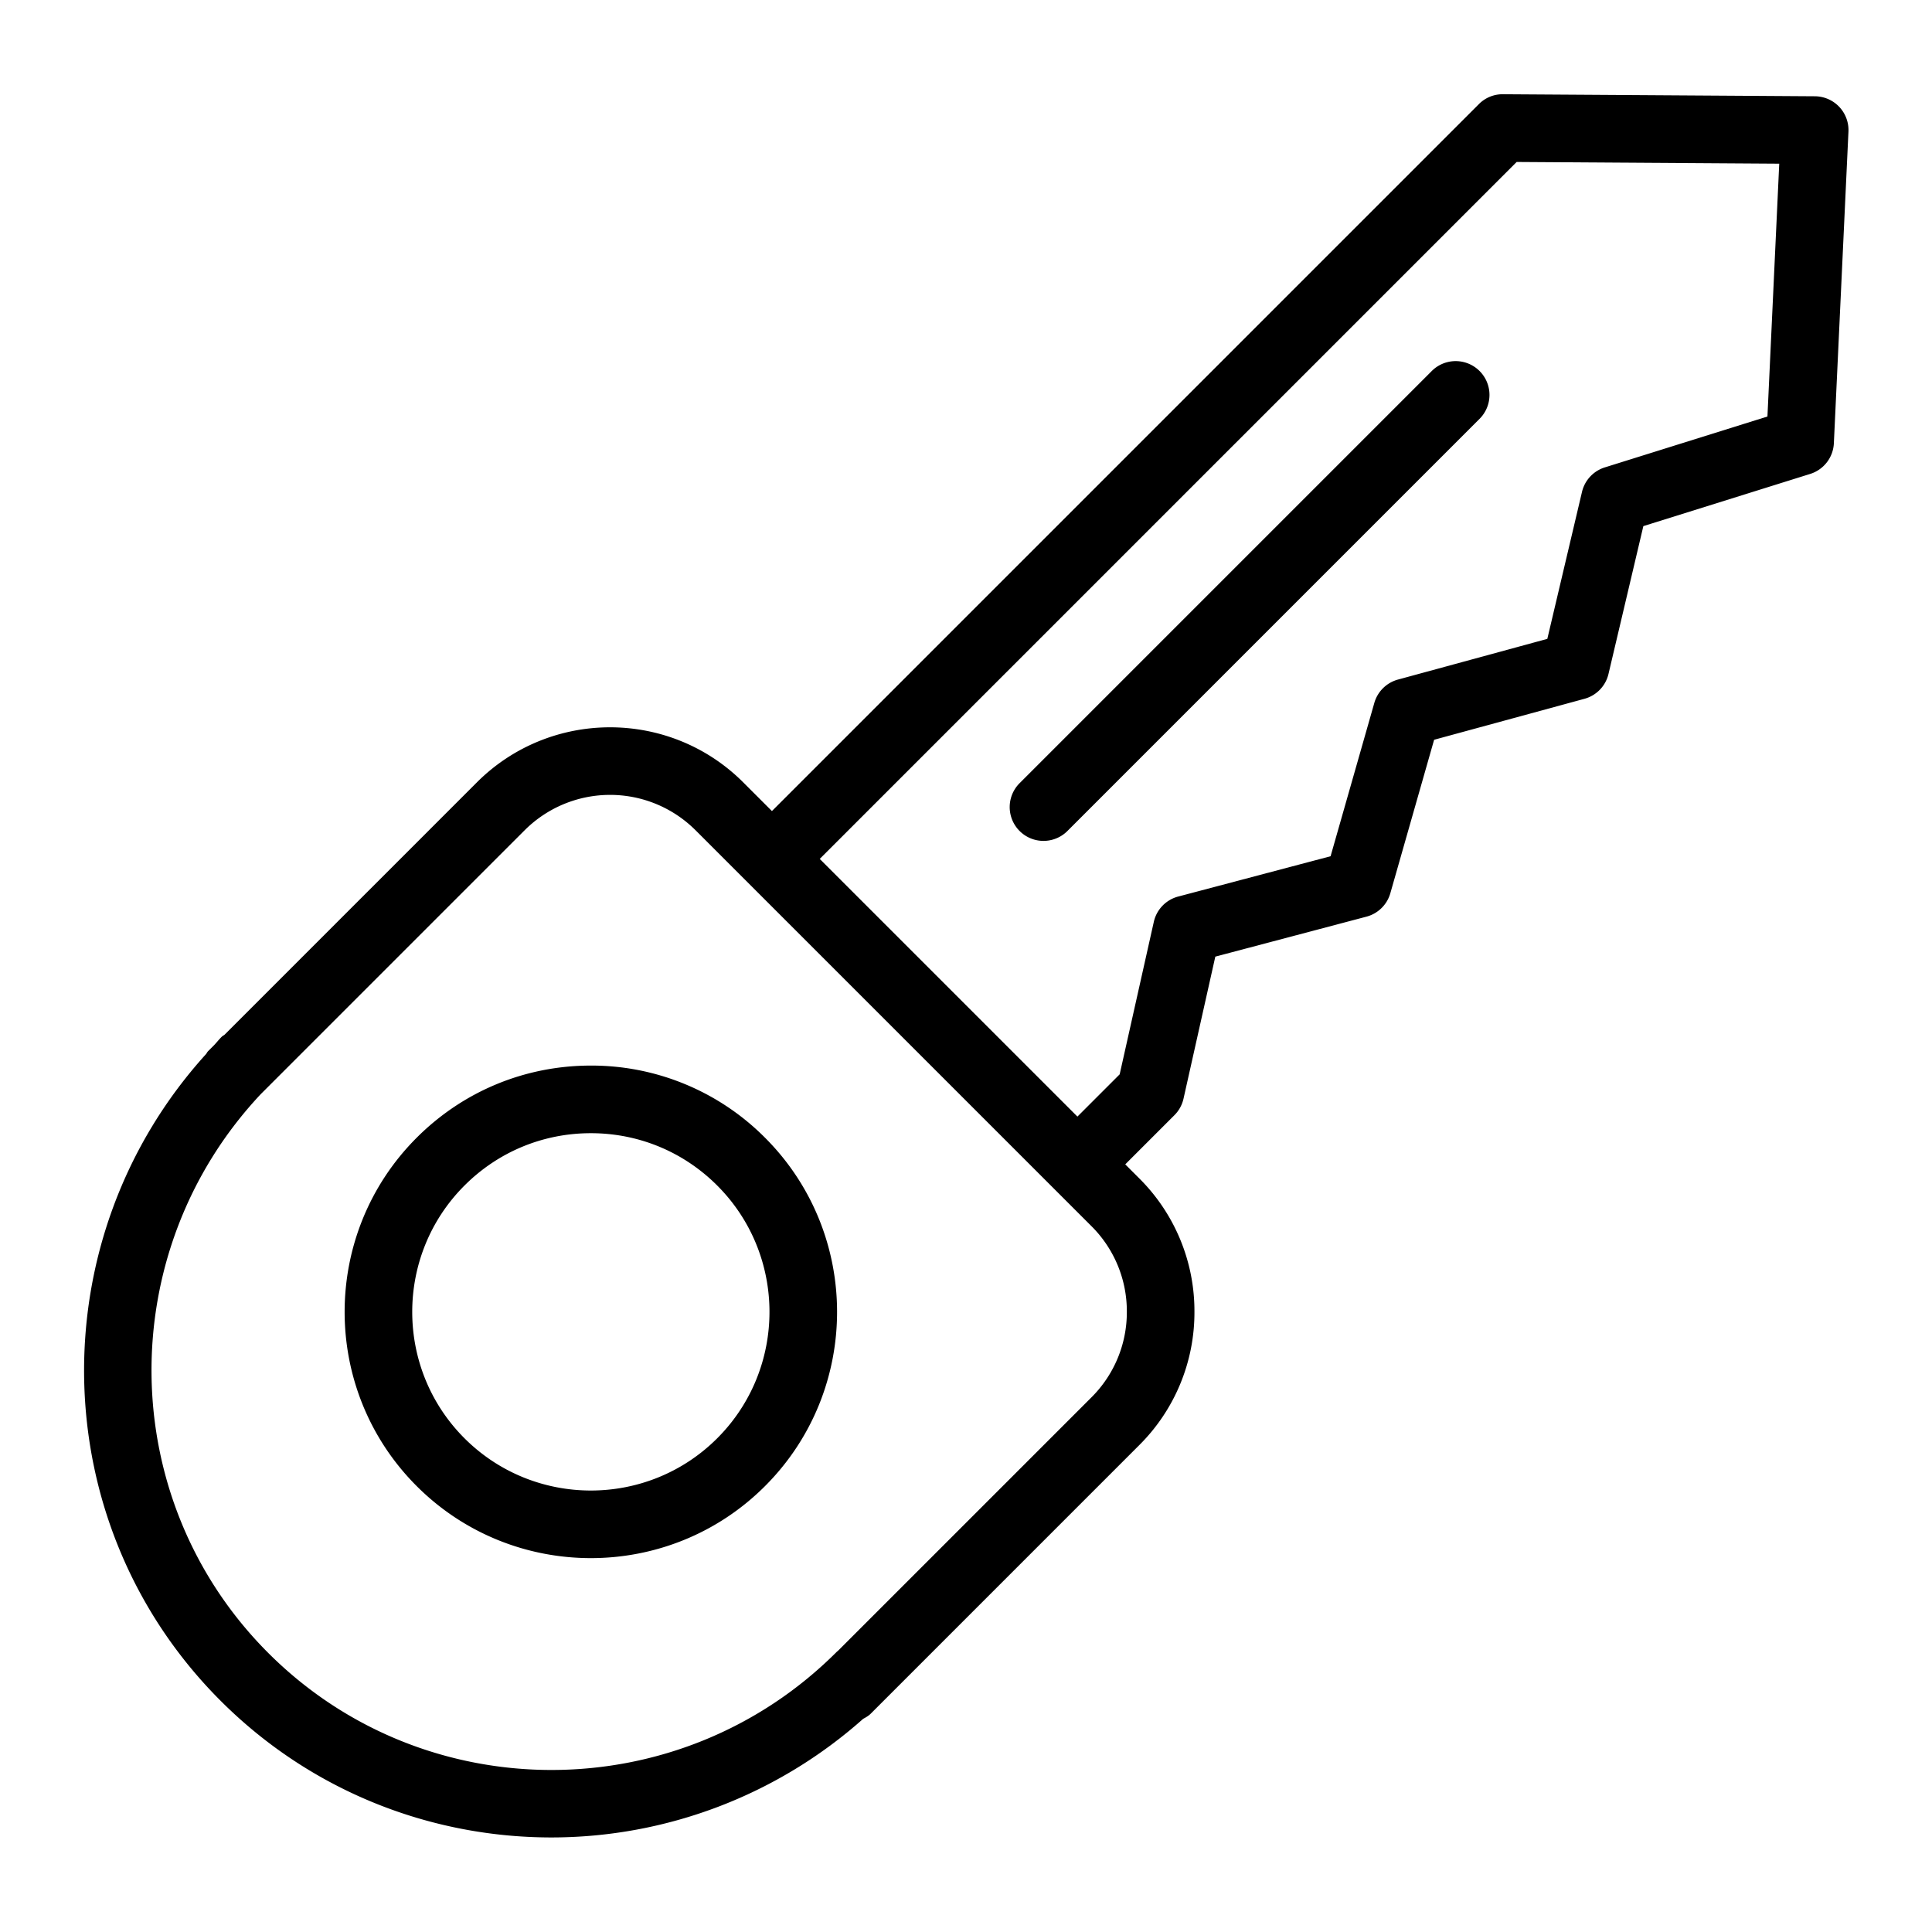
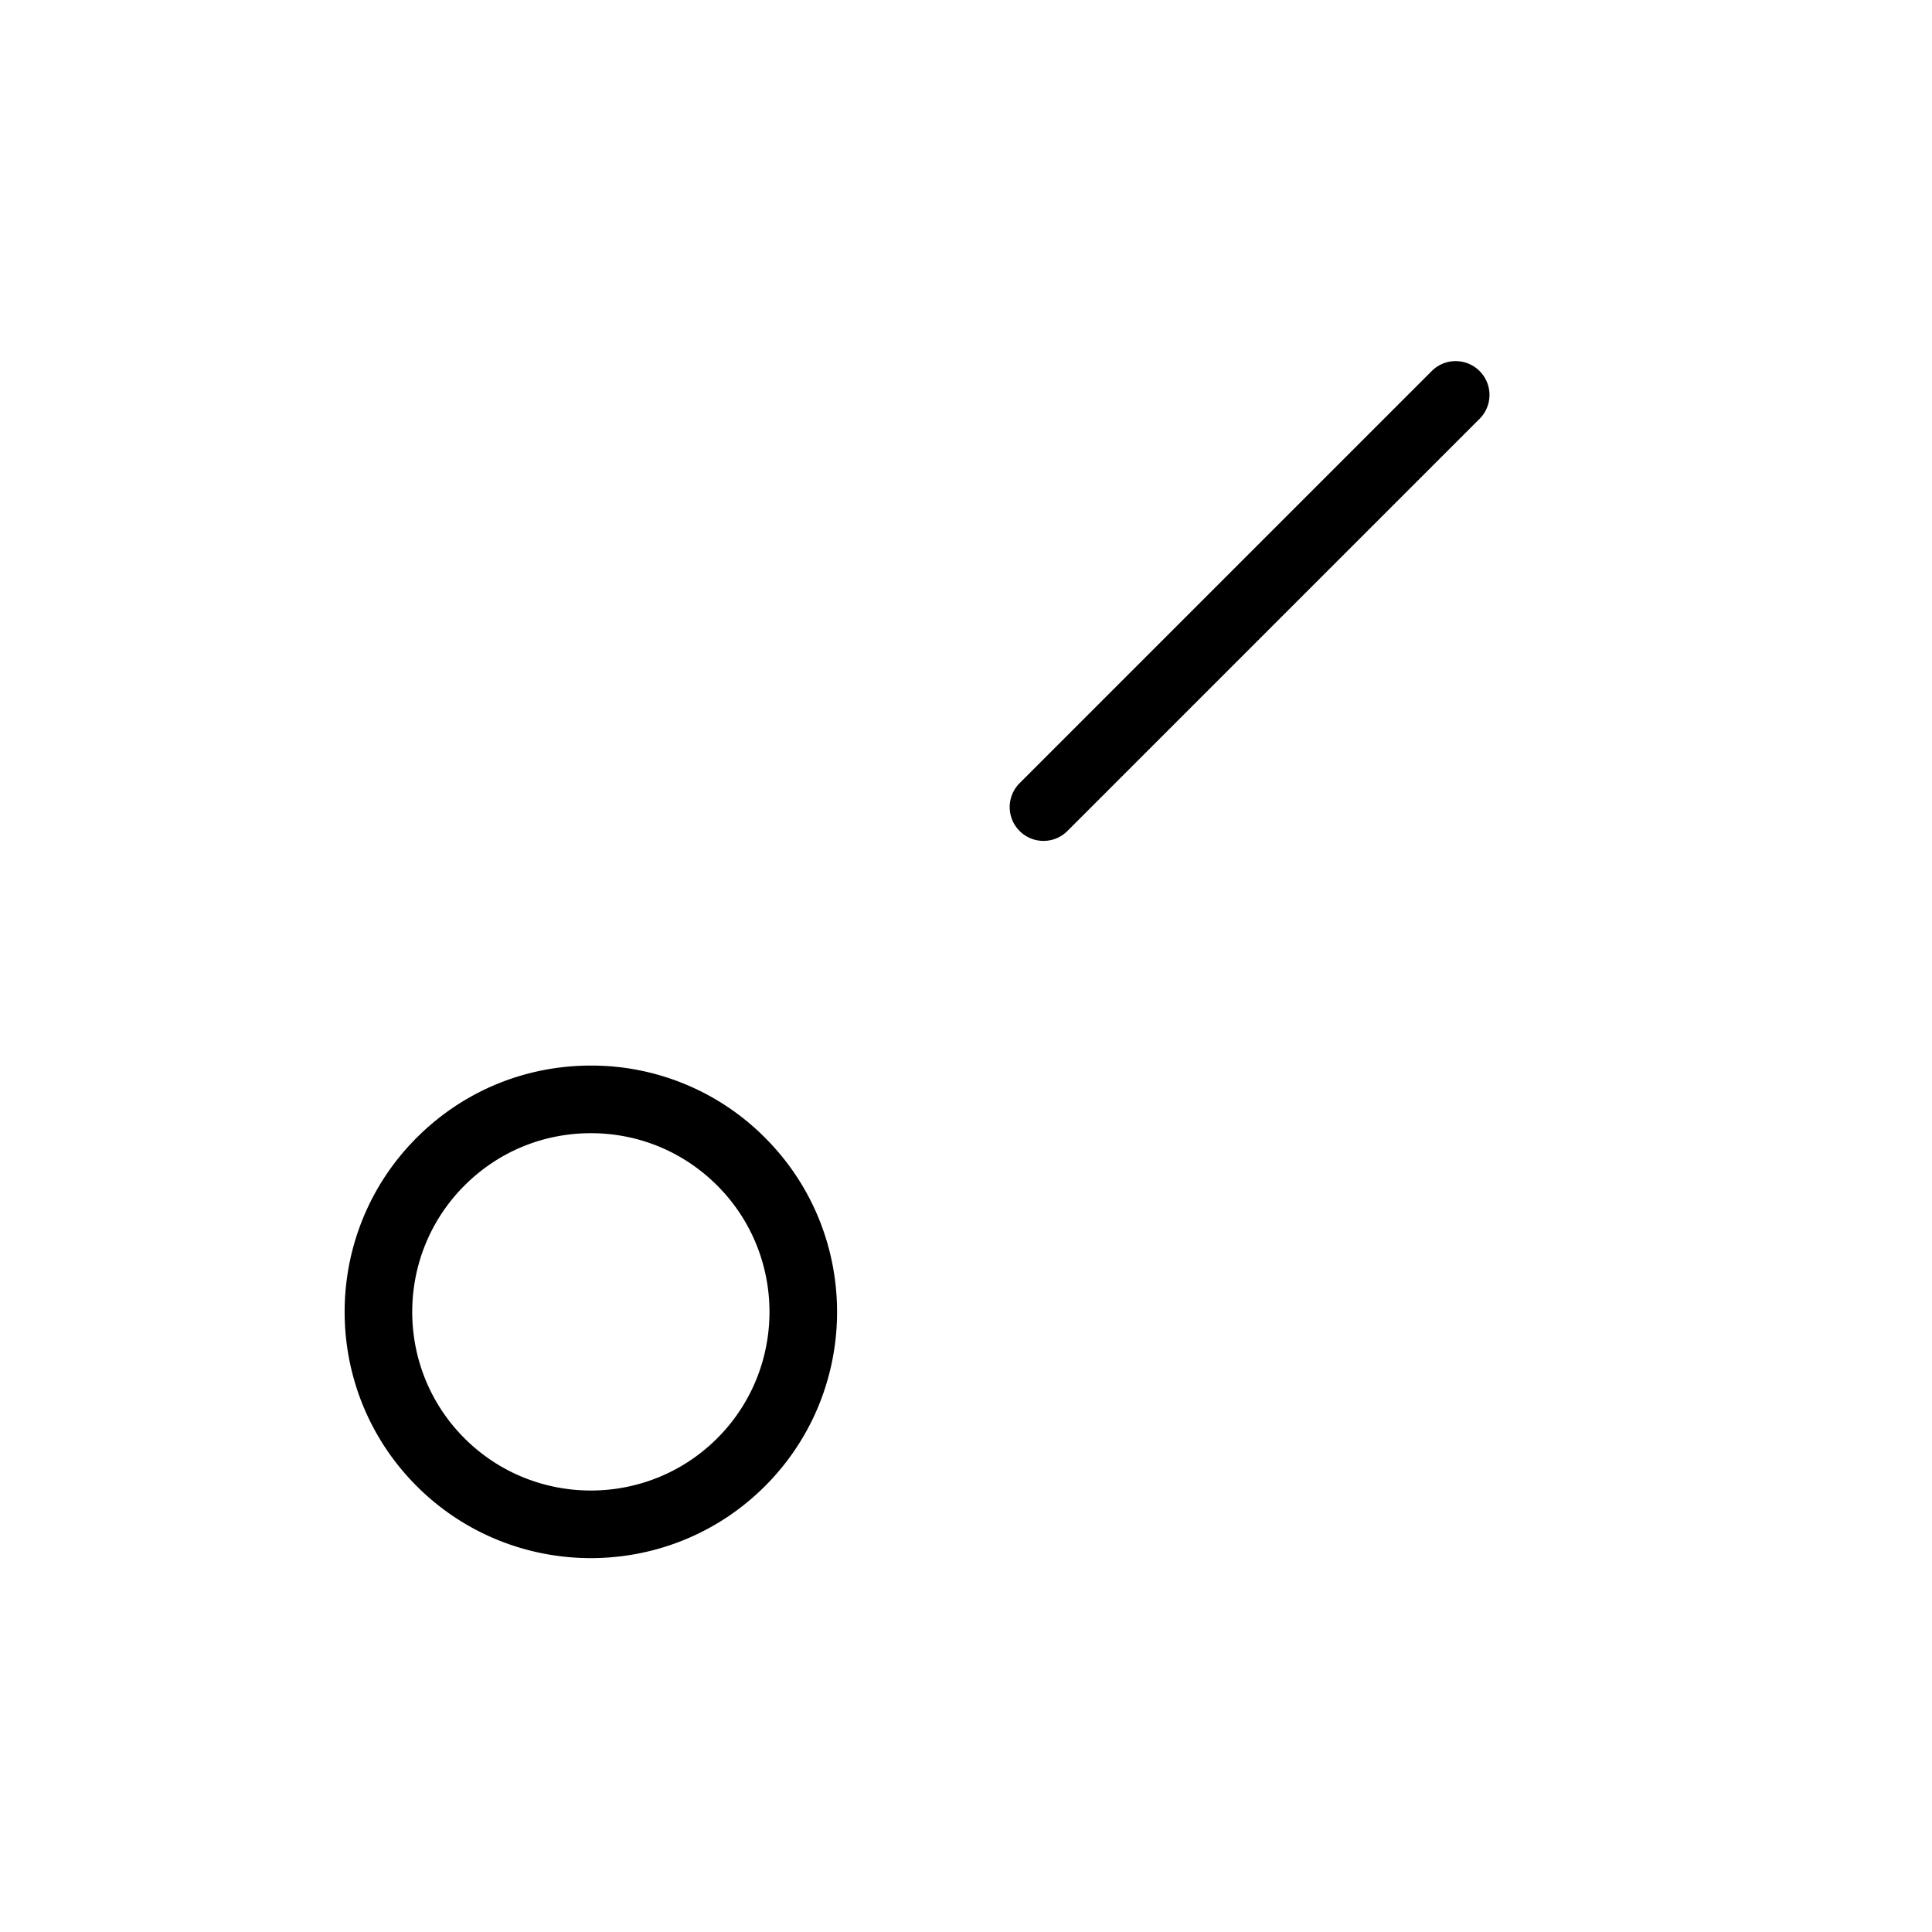
<svg xmlns="http://www.w3.org/2000/svg" viewBox="0 0 100 100" fill-rule="evenodd">
  <g class="t-group-origins">
-     <path d="M95.016 5.701a1.502 1.502 0 0 0-1.079-.468l-16.145-.105a1.474 1.474 0 0 0-1.07.439L39.955 42.334l-1.661-1.661c-3.704-3.704-9.731-3.703-13.435 0L11.77 53.763c-.039.032-.087.045-.123.082-.139.139-.255.29-.39.431l-.303.303c-.036.036-.049.083-.081.122-8.583 9.44-8.367 24.065.719 33.151 4.67 4.671 10.808 7.004 16.953 7.004a24.04 24.04 0 0 0 15.987-6.095c.127-.068.256-.134.363-.241l13.906-13.907a9.432 9.432 0 0 0 2.773-6.717 9.434 9.434 0 0 0-2.773-6.717l-.912-.912 2.723-2.723c.201-.201.341-.455.403-.733l1.679-7.499 7.97-2.108c.512-.135.914-.53 1.059-1.039l2.305-8.079 7.919-2.158a1.5 1.5 0 0 0 1.065-1.103l1.837-7.789 8.771-2.744a1.5 1.5 0 0 0 1.051-1.361l.755-16.13a1.5 1.5 0 0 0-.41-1.1zM56.68 72.493 43.516 85.657c-.01.01-.024.012-.033.022-8.224 8.224-21.58 8.249-29.773.056-8.032-8.032-8.145-21.014-.399-29.27l13.671-13.671a6.508 6.508 0 0 1 9.193 0L56.681 63.3a6.456 6.456 0 0 1 1.894 4.596 6.458 6.458 0 0 1-1.895 4.597zm35.044-50.748-8.585 2.686a1.499 1.499 0 0 0-1.012 1.087l-1.829 7.752-7.875 2.146a1.5 1.5 0 0 0-1.048 1.036l-2.303 8.072-8.026 2.123a1.5 1.5 0 0 0-1.081 1.123l-1.783 7.963-2.415 2.415-13.691-13.691L78.399 8.133l13.956.091-.631 13.521z" stroke-width="0.5" stroke="black" fill="black" stroke-width-old="0" />
-     <path d="M30.583 55.404c-3.339 0-6.478 1.3-8.839 3.661-4.874 4.874-4.874 12.804 0 17.678 2.437 2.437 5.638 3.655 8.839 3.655s6.402-1.218 8.838-3.655c4.874-4.874 4.874-12.804 0-17.678a12.414 12.414 0 0 0-8.838-3.661zM37.3 74.622c-3.704 3.703-9.731 3.703-13.435 0-3.704-3.704-3.704-9.731 0-13.436 1.794-1.794 4.18-2.782 6.718-2.782s4.923.988 6.717 2.782c3.704 3.705 3.704 9.732 0 13.436zm36.984-55.241L52.951 40.714a1.5 1.5 0 1 0 2.122 2.121l21.333-21.333a1.5 1.5 0 1 0-2.122-2.121z" stroke-width="0.5" stroke="black" fill="black" stroke-width-old="0" />
+     <path d="M30.583 55.404c-3.339 0-6.478 1.3-8.839 3.661-4.874 4.874-4.874 12.804 0 17.678 2.437 2.437 5.638 3.655 8.839 3.655s6.402-1.218 8.838-3.655c4.874-4.874 4.874-12.804 0-17.678a12.414 12.414 0 0 0-8.838-3.661M37.3 74.622c-3.704 3.703-9.731 3.703-13.435 0-3.704-3.704-3.704-9.731 0-13.436 1.794-1.794 4.18-2.782 6.718-2.782s4.923.988 6.717 2.782c3.704 3.705 3.704 9.732 0 13.436zm36.984-55.241L52.951 40.714a1.5 1.5 0 1 0 2.122 2.121l21.333-21.333a1.5 1.5 0 1 0-2.122-2.121z" stroke-width="0.5" stroke="black" fill="black" stroke-width-old="0" />
  </g>
</svg>